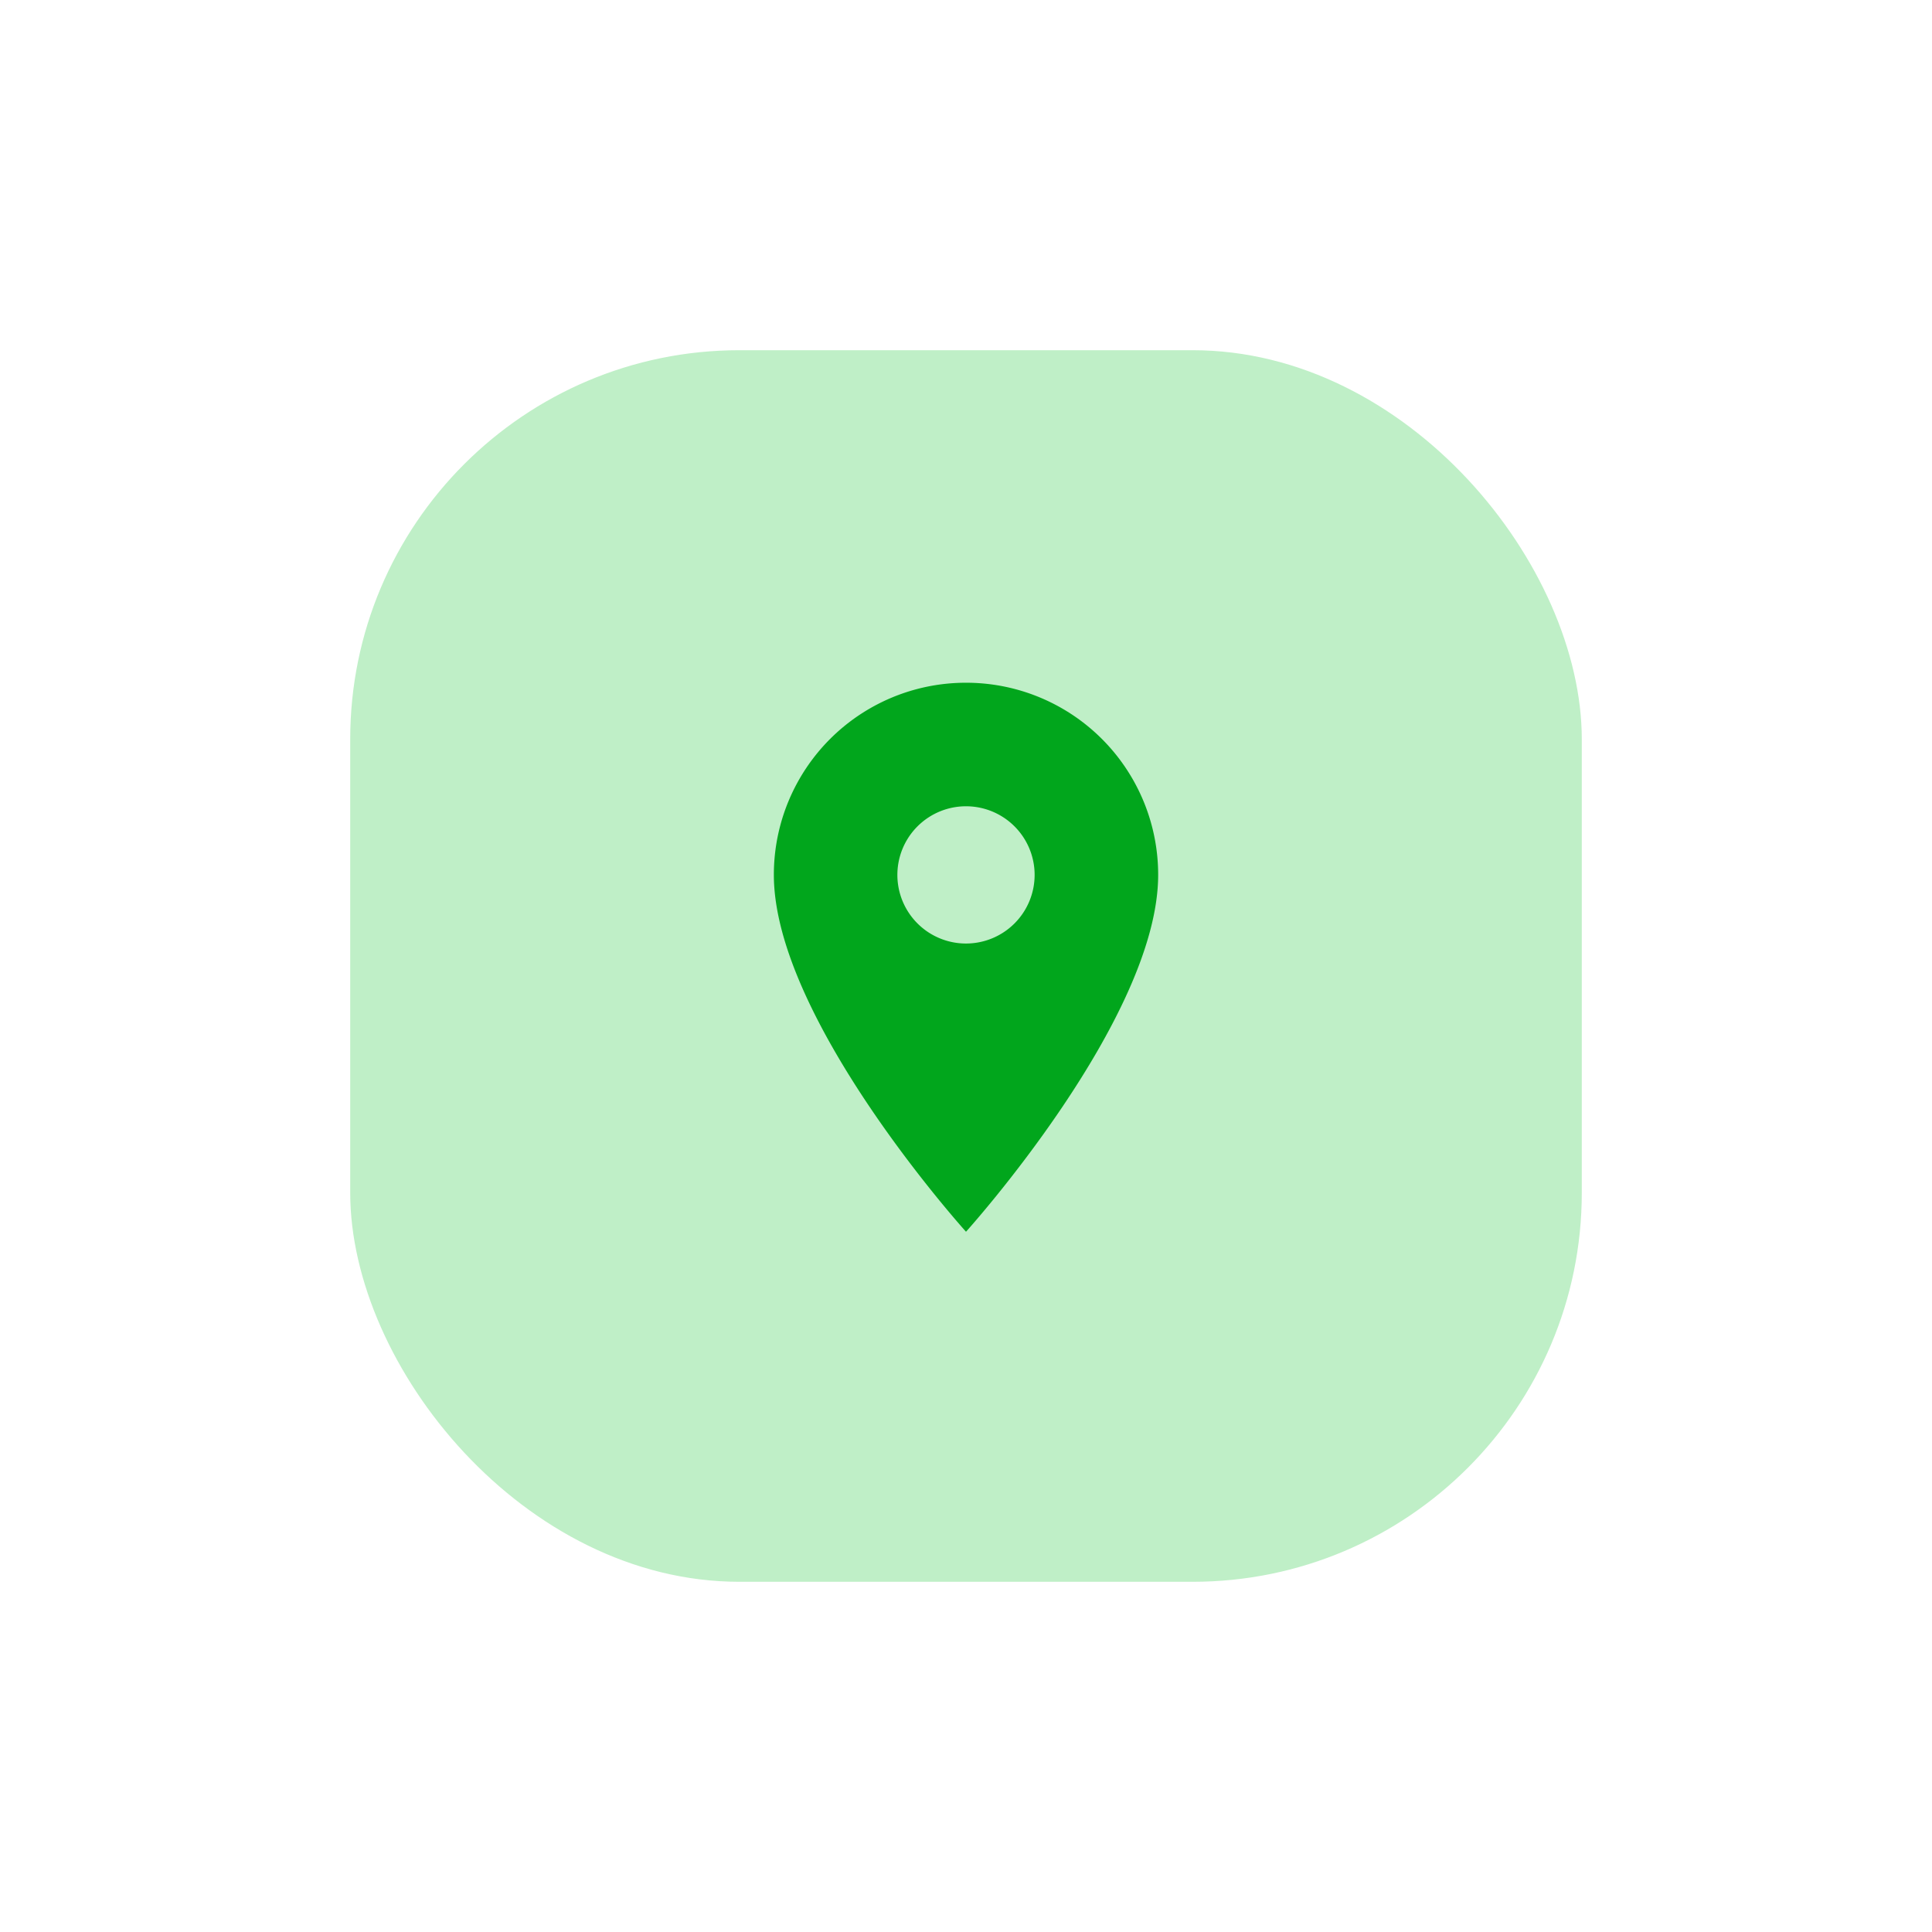
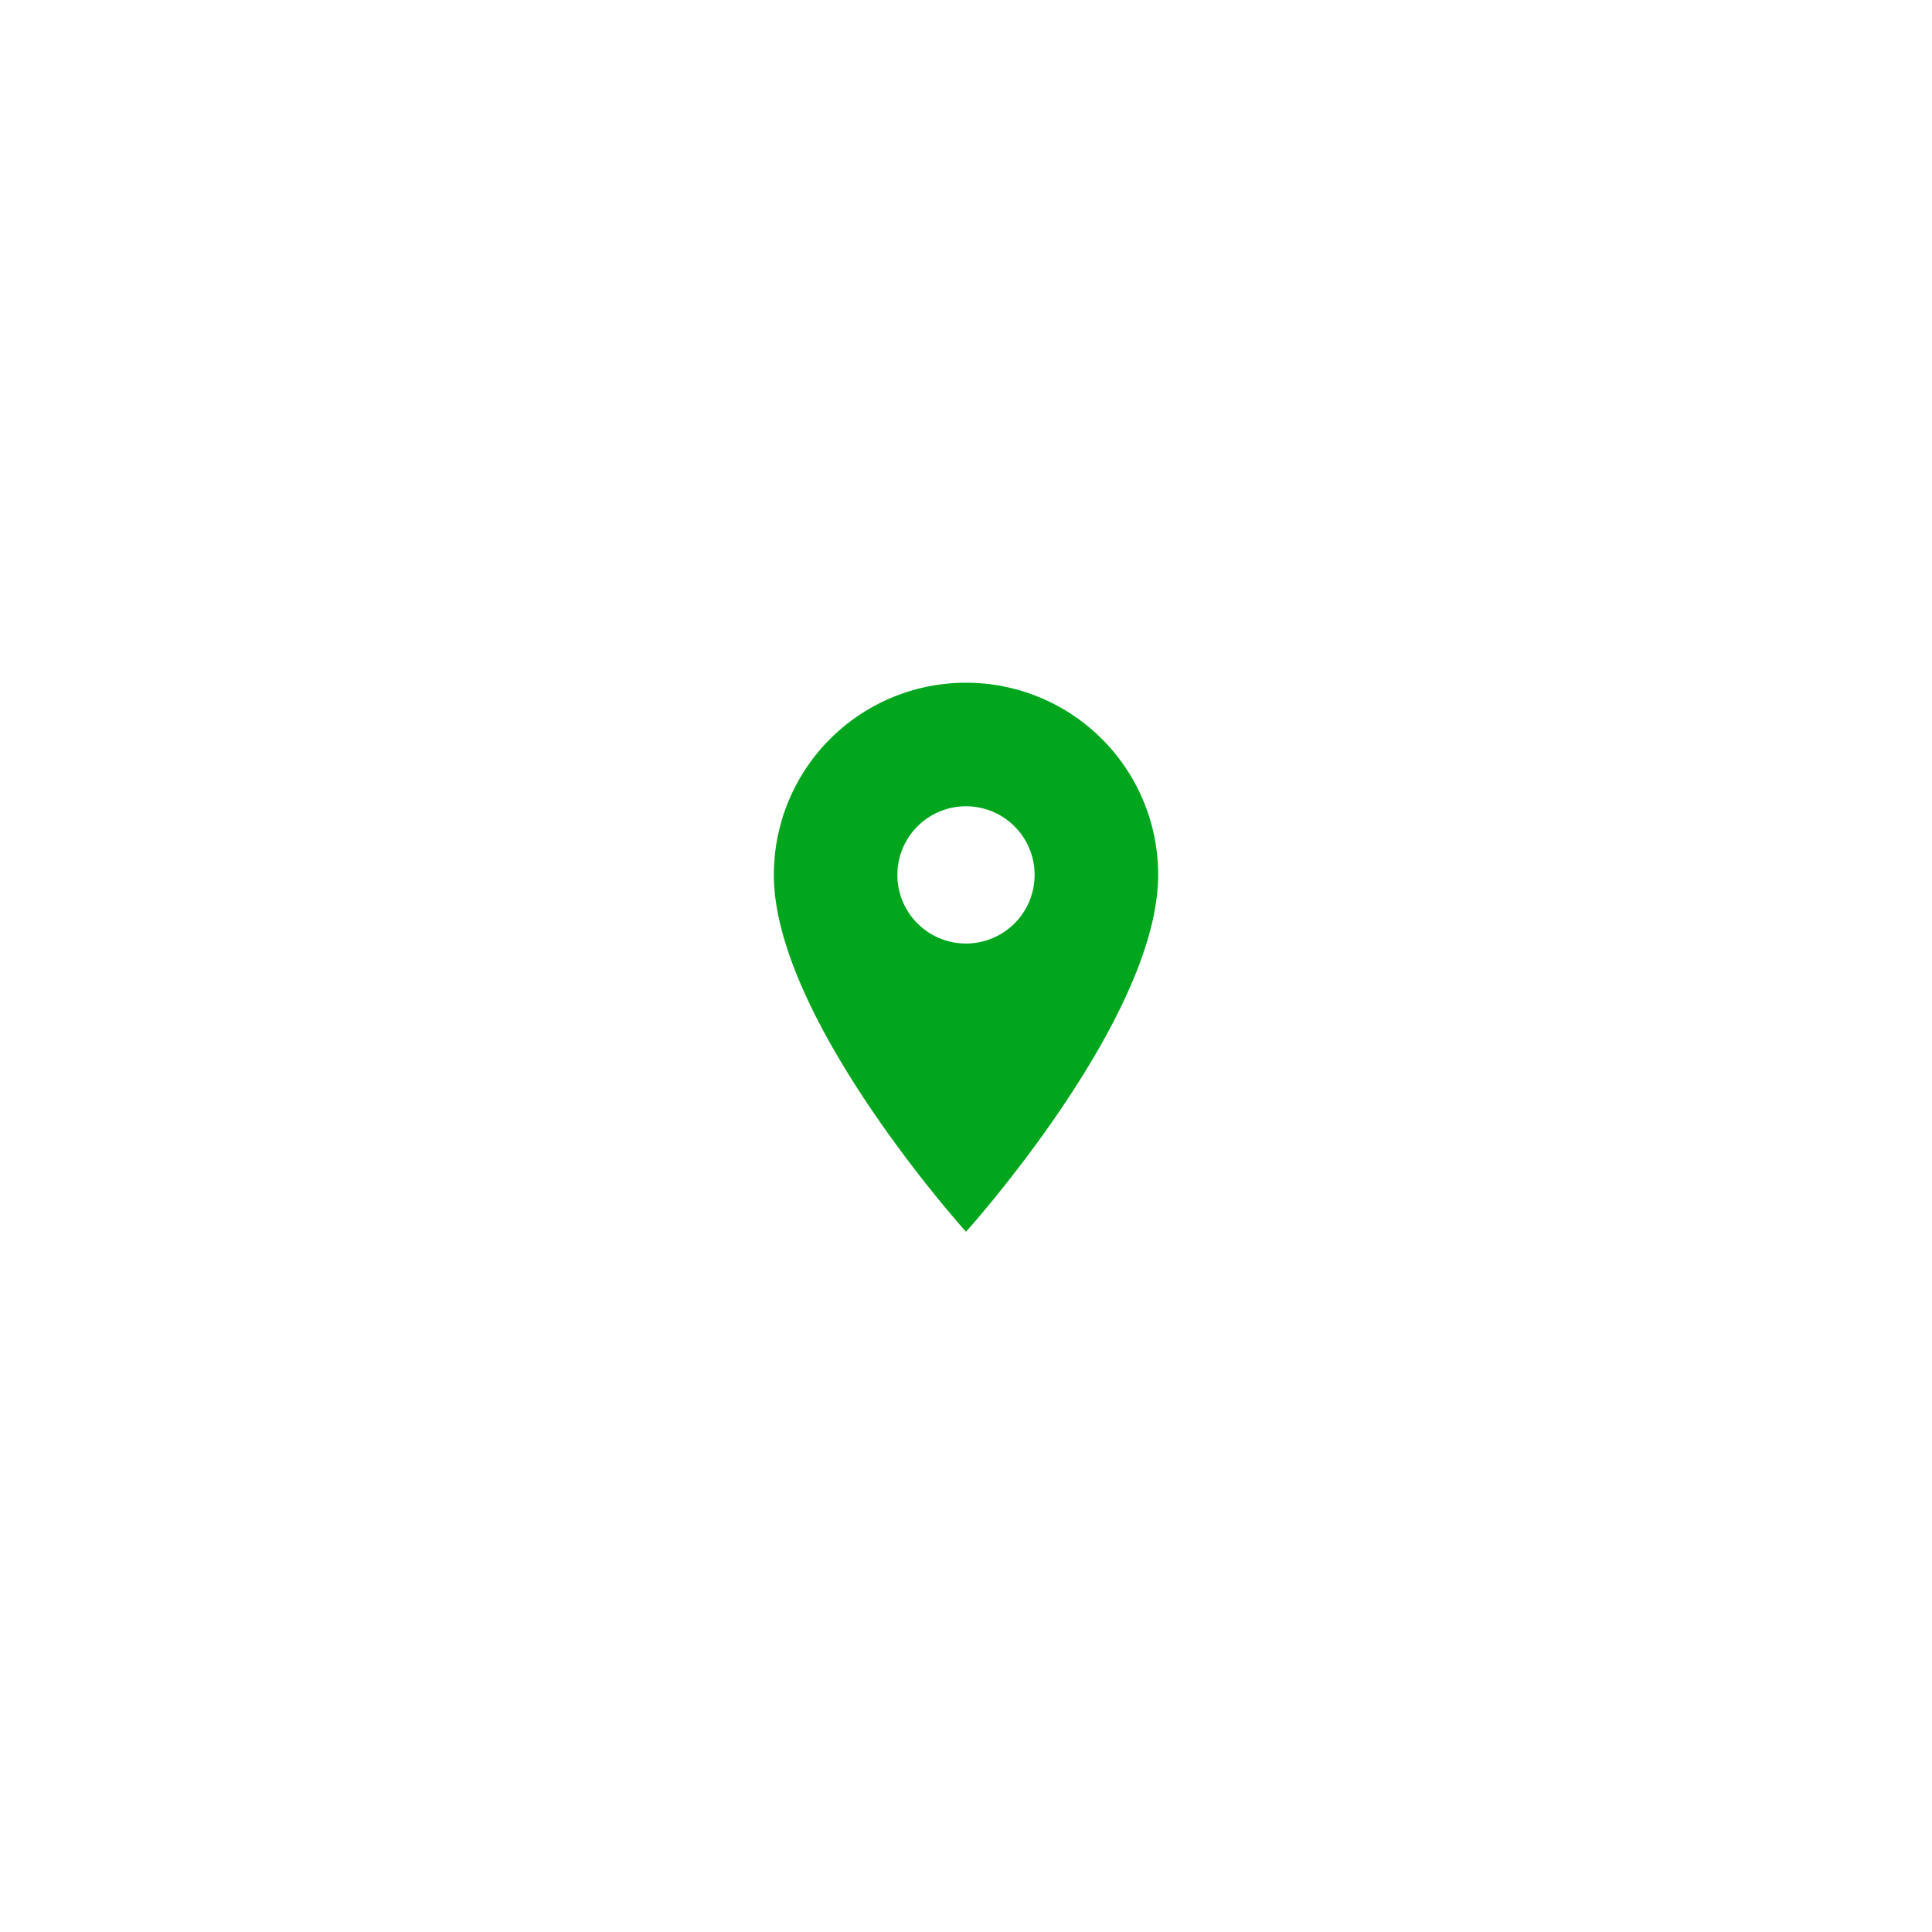
<svg xmlns="http://www.w3.org/2000/svg" width="124.126" height="124.126" viewBox="0 0 124.126 124.126">
  <defs>
    <filter id="Rectangle_399" x="0" y="0" width="124.126" height="124.126" filterUnits="userSpaceOnUse">
      <feOffset input="SourceAlpha" />
      <feGaussianBlur stdDeviation="7.5" result="blur" />
      <feFlood flood-opacity="0.161" />
      <feComposite operator="in" in2="blur" />
      <feComposite in="SourceGraphic" />
    </filter>
  </defs>
  <g id="Component_58_1" data-name="Component 58 – 1" transform="translate(22.5 22.5)">
    <g transform="matrix(1, 0, 0, 1, -22.5, -22.5)" filter="url(#Rectangle_399)">
-       <rect id="Rectangle_399-2" data-name="Rectangle 399" width="79.126" height="79.126" rx="25" transform="translate(22.5 22.5)" fill="#bfefc7" />
-     </g>
+       </g>
    <path id="Icon_material-location-on" data-name="Icon material-location-on" d="M19.845,3A12.336,12.336,0,0,0,7.5,15.345c0,9.259,12.345,22.927,12.345,22.927S32.191,24.6,32.191,15.345A12.336,12.336,0,0,0,19.845,3Zm0,16.755a4.409,4.409,0,1,1,4.409-4.409A4.411,4.411,0,0,1,19.845,19.755Z" transform="translate(19.718 18.364)" fill="#01a61c" />
  </g>
</svg>